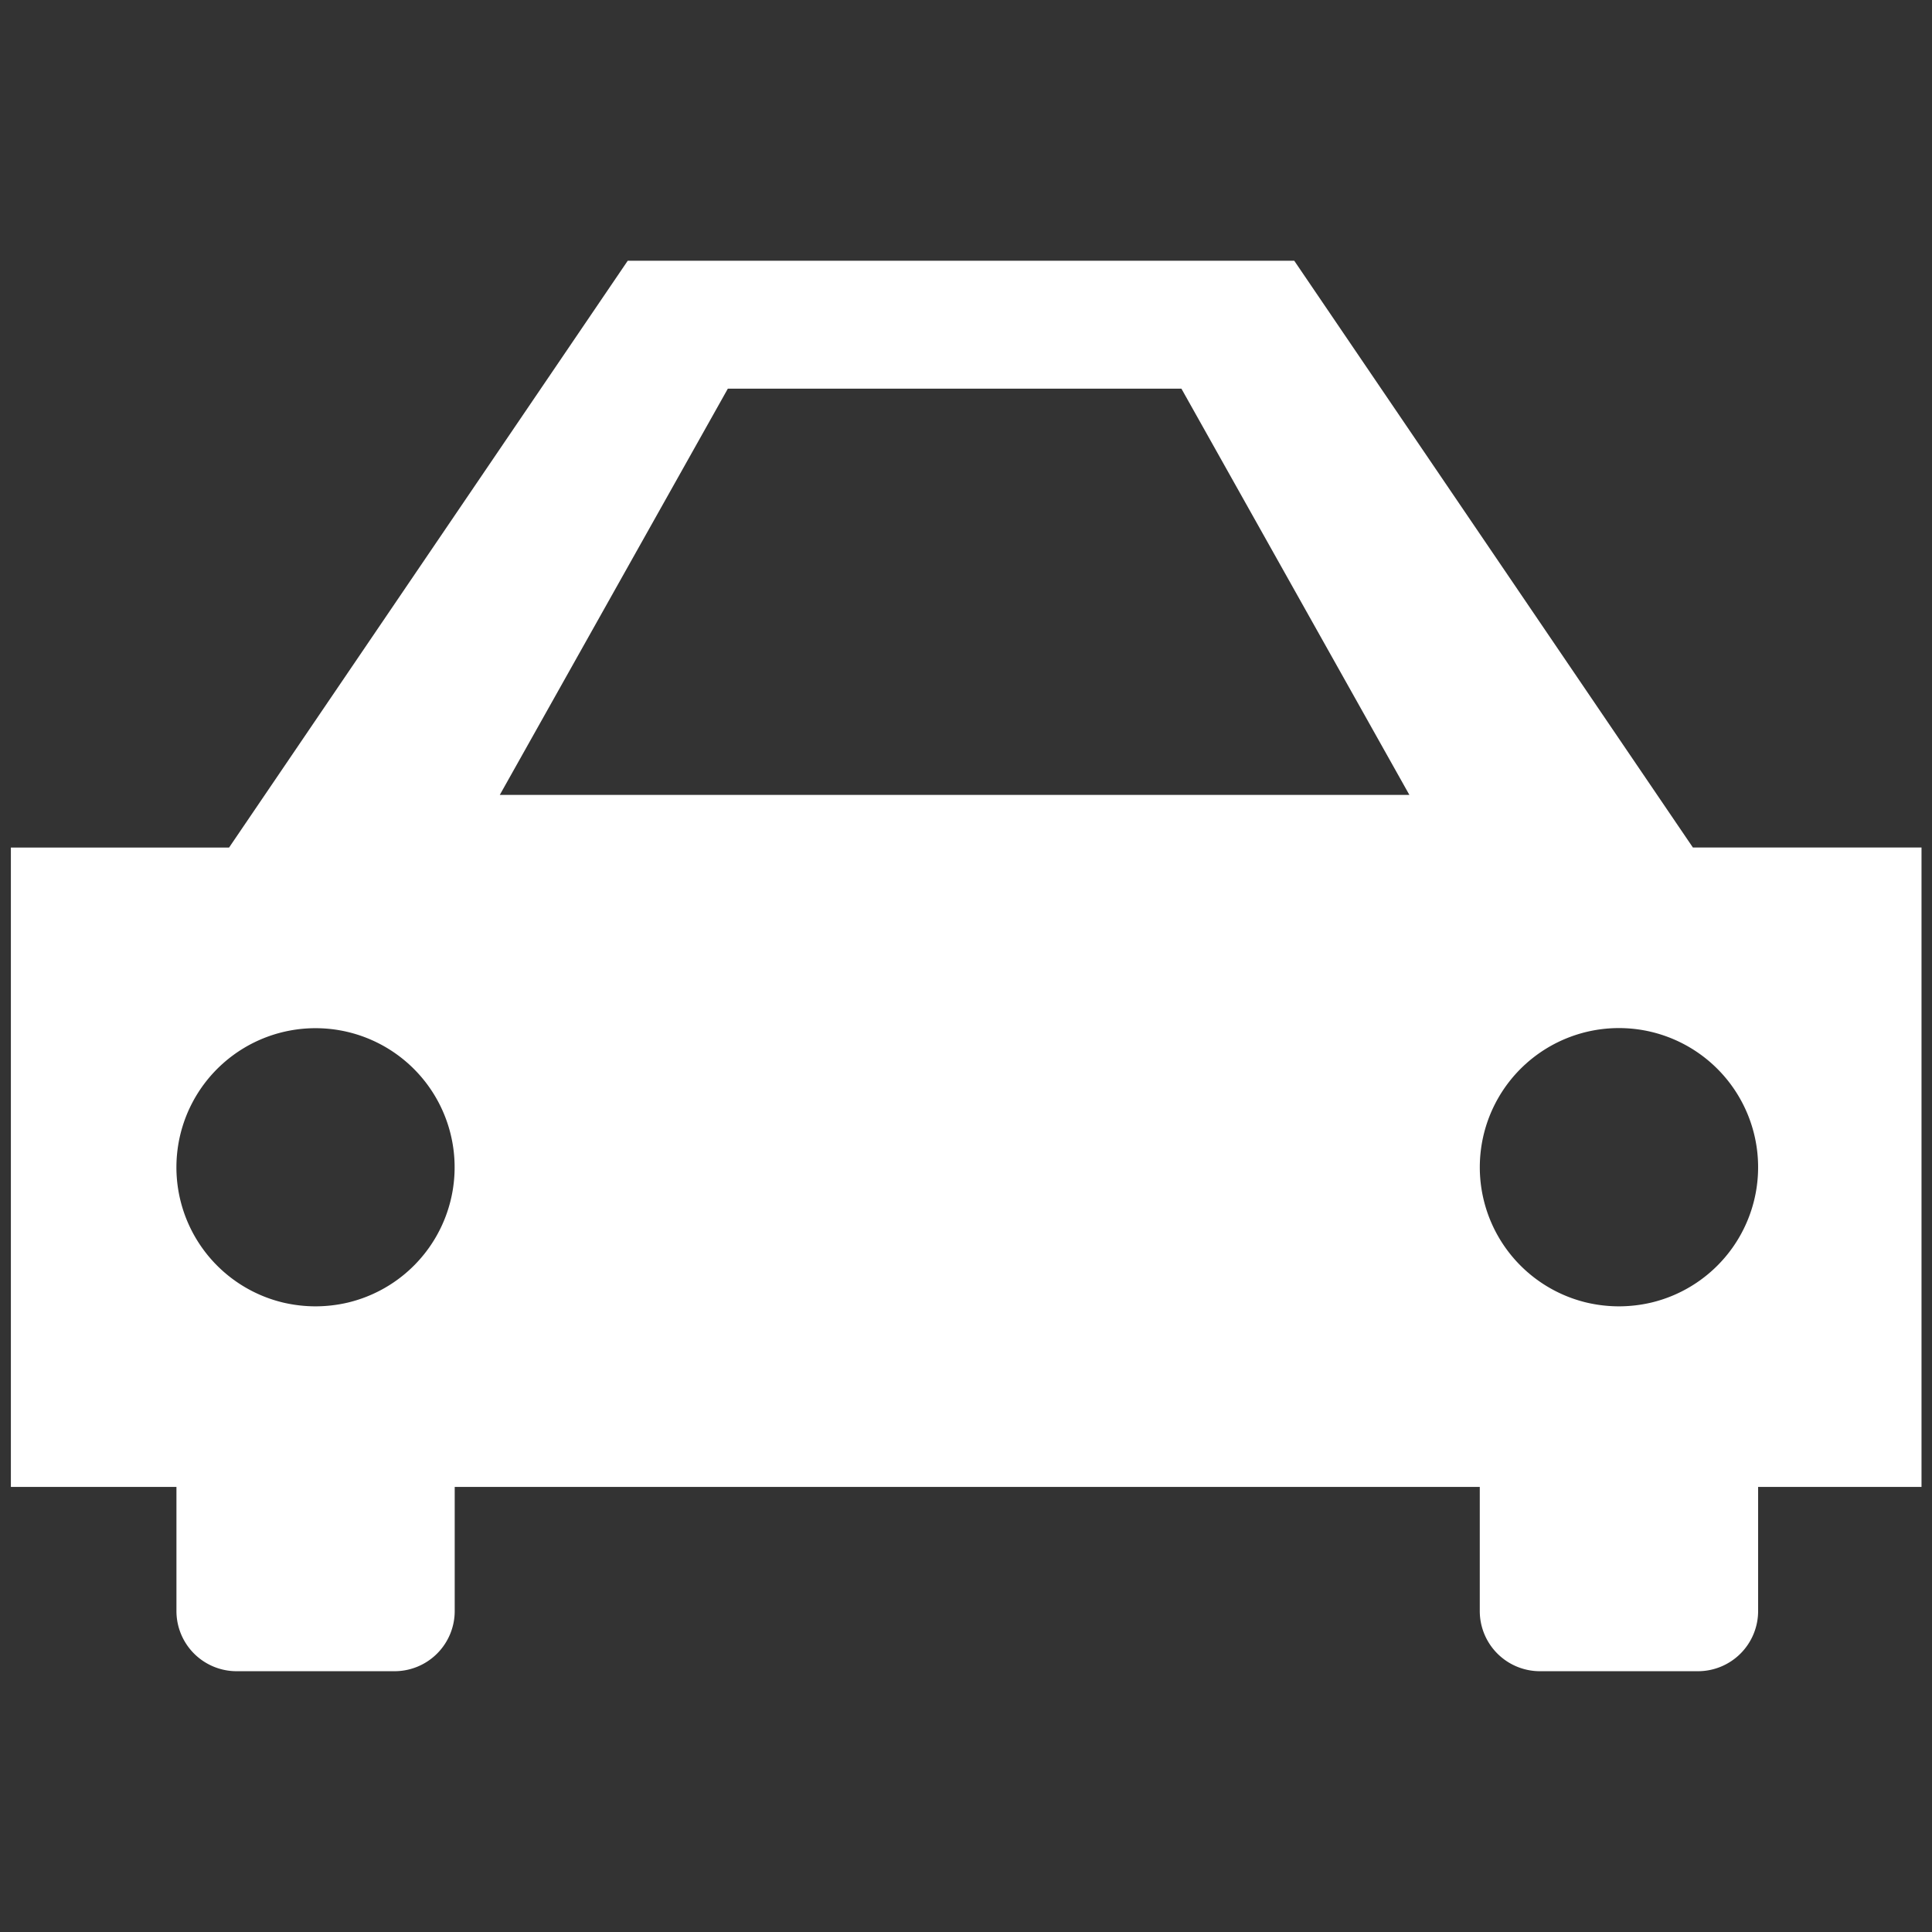
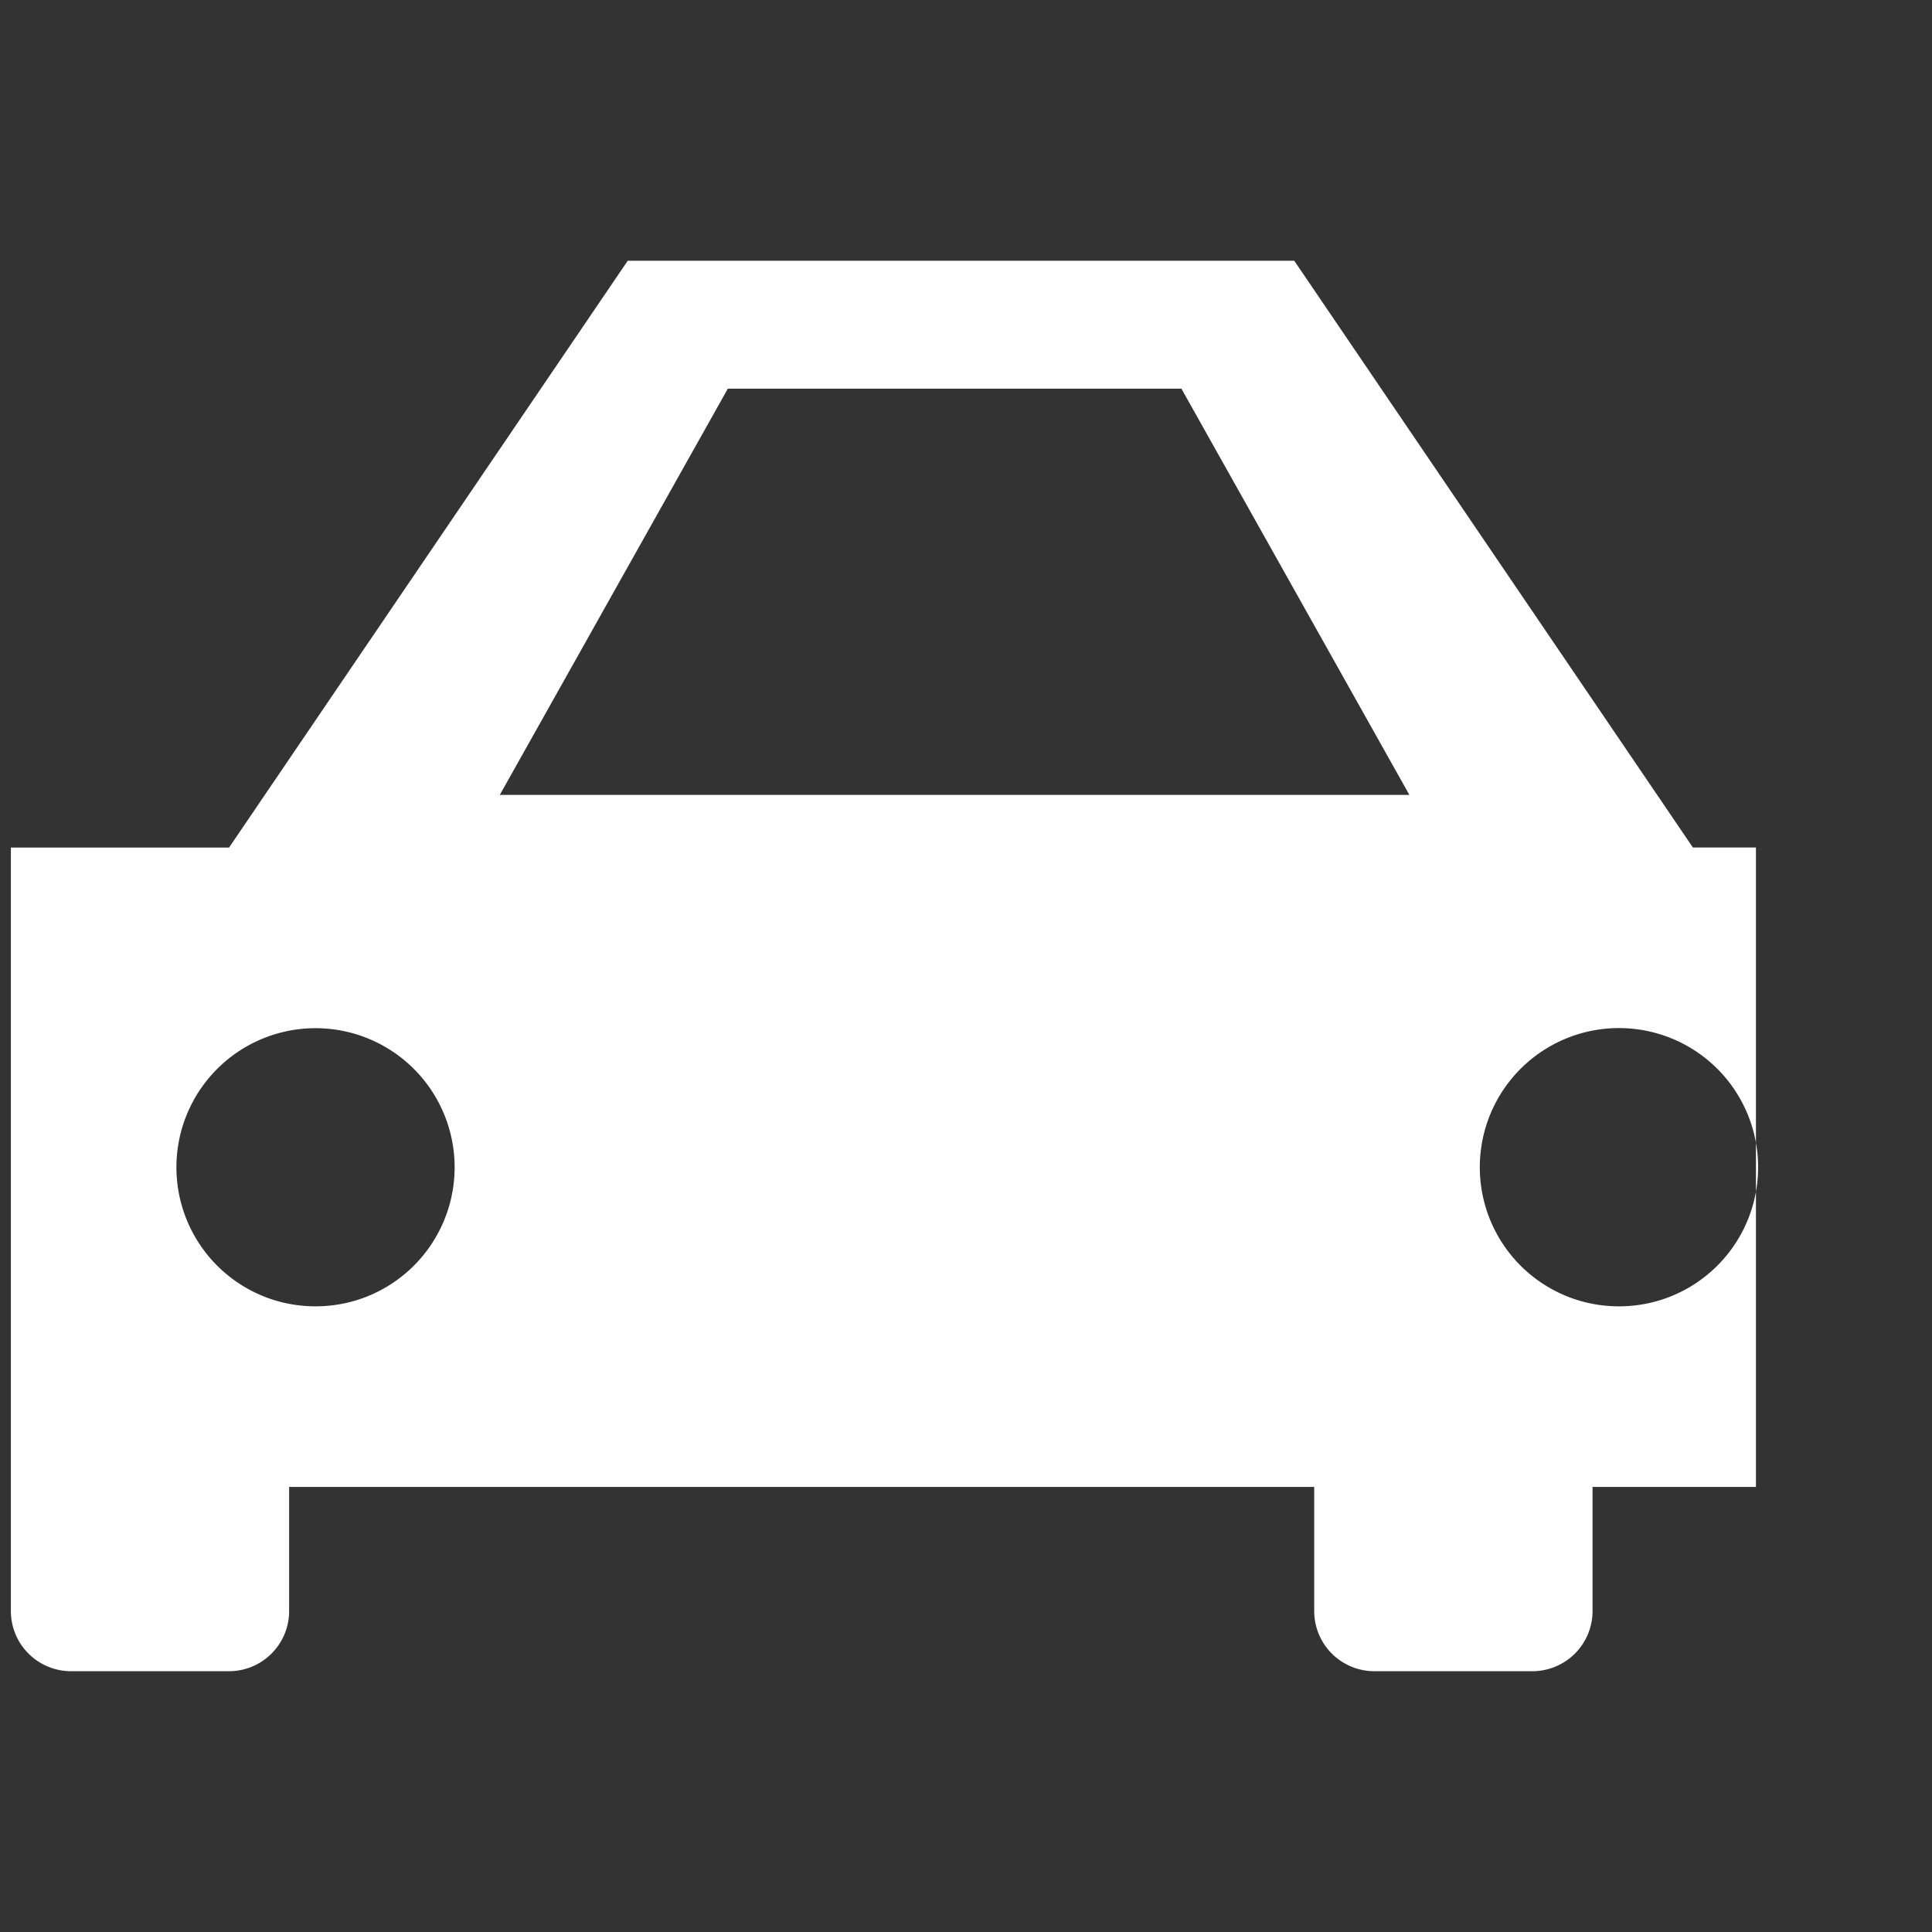
<svg xmlns="http://www.w3.org/2000/svg" fill-rule="evenodd" stroke-linejoin="round" stroke-miterlimit="1.414" clip-rule="evenodd" viewBox="0 0 70 70">
  <rect x="0" y="0" width="70" height="70" fill="#333333" stroke="none" />
-   <path fill="#fff" fill-rule="nonzero" d="M59.82 47.197a5.142 5.142 0 0 1-1.162.134c-.402 0-.79-.048-1.163-.134a5.042 5.042 0 0 1 1.163-9.948 5.042 5.042 0 0 1 1.163 9.948m-47.226 0a5.142 5.142 0 0 1-1.163.134c-.398 0-.789-.048-1.163-.134a5.04 5.04 0 1 1 2.326 0m13.776-33.115h16.434L51.064 28.8H18.109l8.262-14.718zm34.966 16.625L46.893 9.447H22.744L8.3 30.708H.394v23.166h5.999v4.497a2.18 2.18 0 0 0 2.18 2.18h5.722a2.18 2.18 0 0 0 2.18-2.18v-4.497h37.14v4.497a2.18 2.18 0 0 0 2.18 2.18h5.725a2.18 2.18 0 0 0 2.18-2.18v-4.497h5.92V30.707h-8.283z" />
+   <path fill="#fff" fill-rule="nonzero" d="M59.82 47.197a5.142 5.142 0 0 1-1.162.134c-.402 0-.79-.048-1.163-.134a5.042 5.042 0 0 1 1.163-9.948 5.042 5.042 0 0 1 1.163 9.948m-47.226 0a5.142 5.142 0 0 1-1.163.134c-.398 0-.789-.048-1.163-.134a5.04 5.04 0 1 1 2.326 0m13.776-33.115h16.434L51.064 28.8H18.109l8.262-14.718zm34.966 16.625L46.893 9.447H22.744L8.3 30.708H.394v23.166v4.497a2.18 2.18 0 0 0 2.18 2.18h5.722a2.18 2.18 0 0 0 2.18-2.18v-4.497h37.14v4.497a2.18 2.18 0 0 0 2.18 2.18h5.725a2.18 2.18 0 0 0 2.18-2.18v-4.497h5.92V30.707h-8.283z" />
</svg>